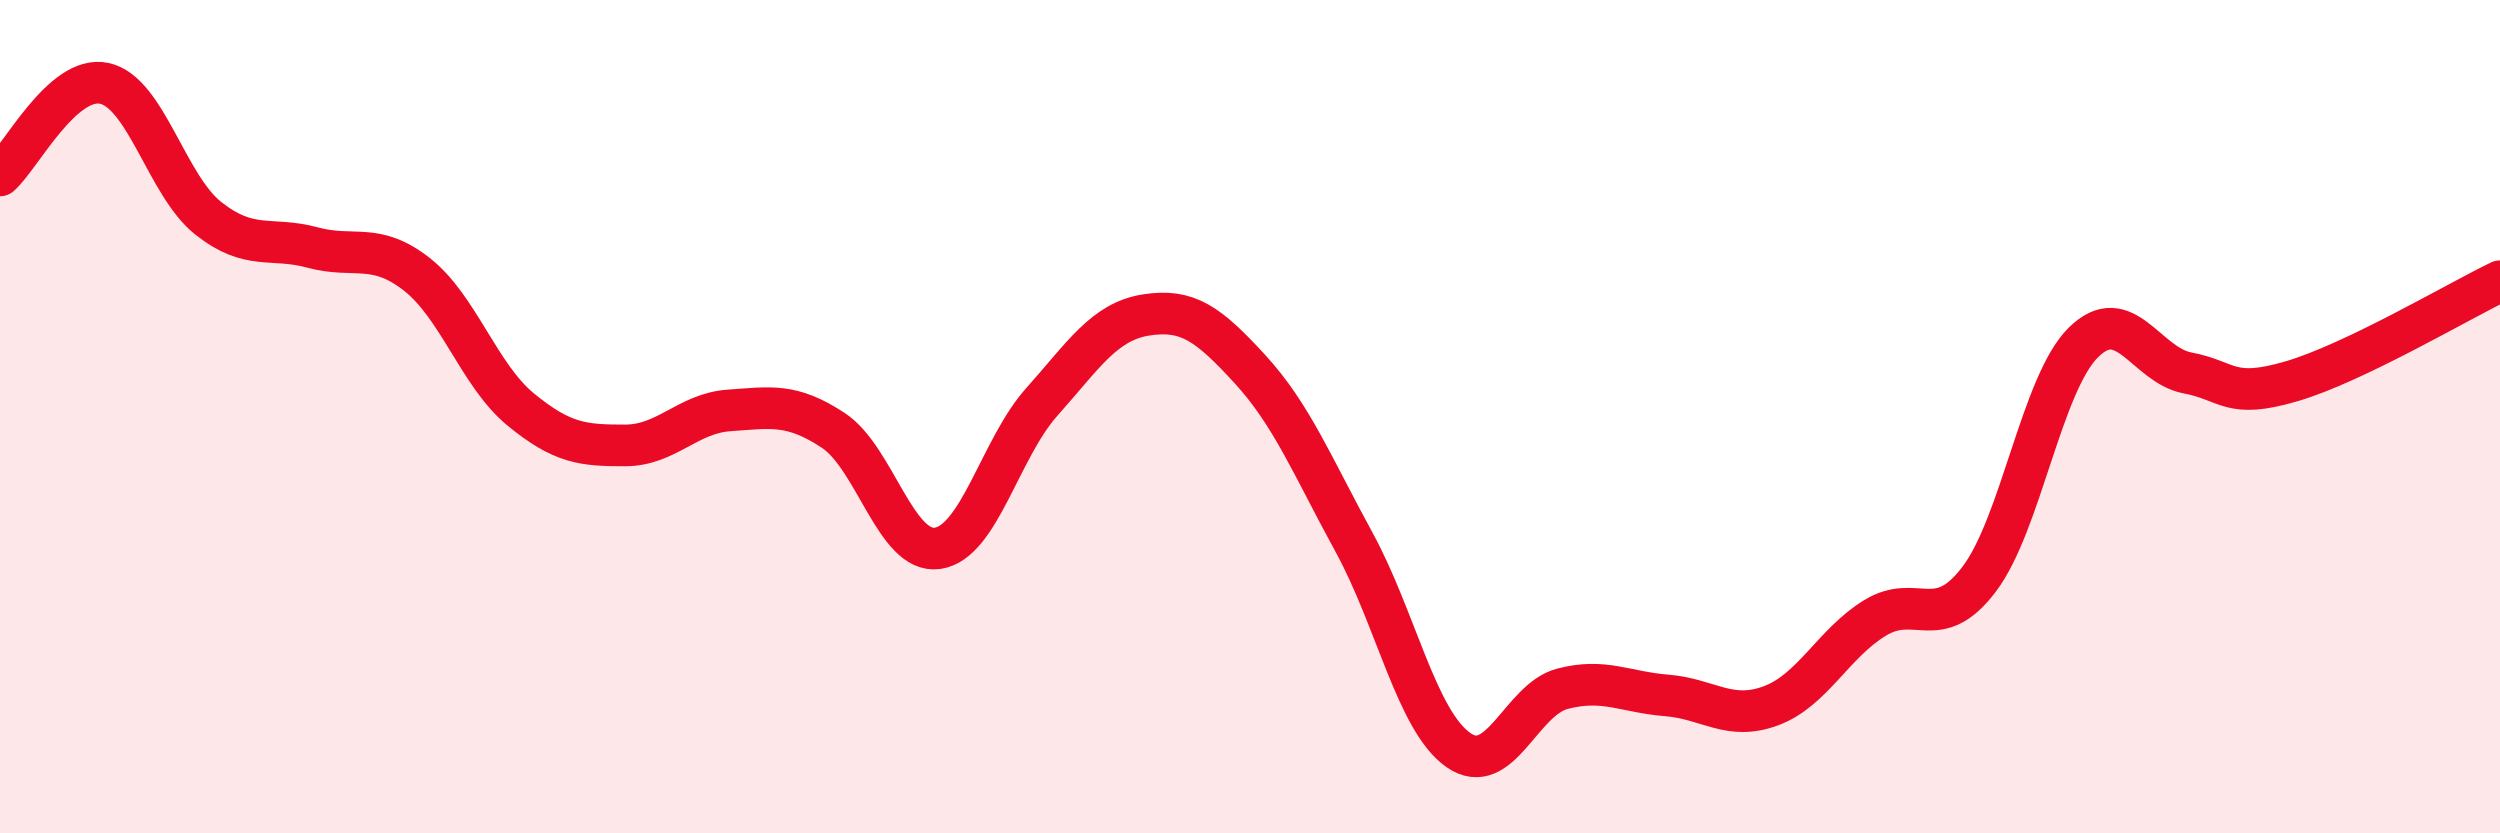
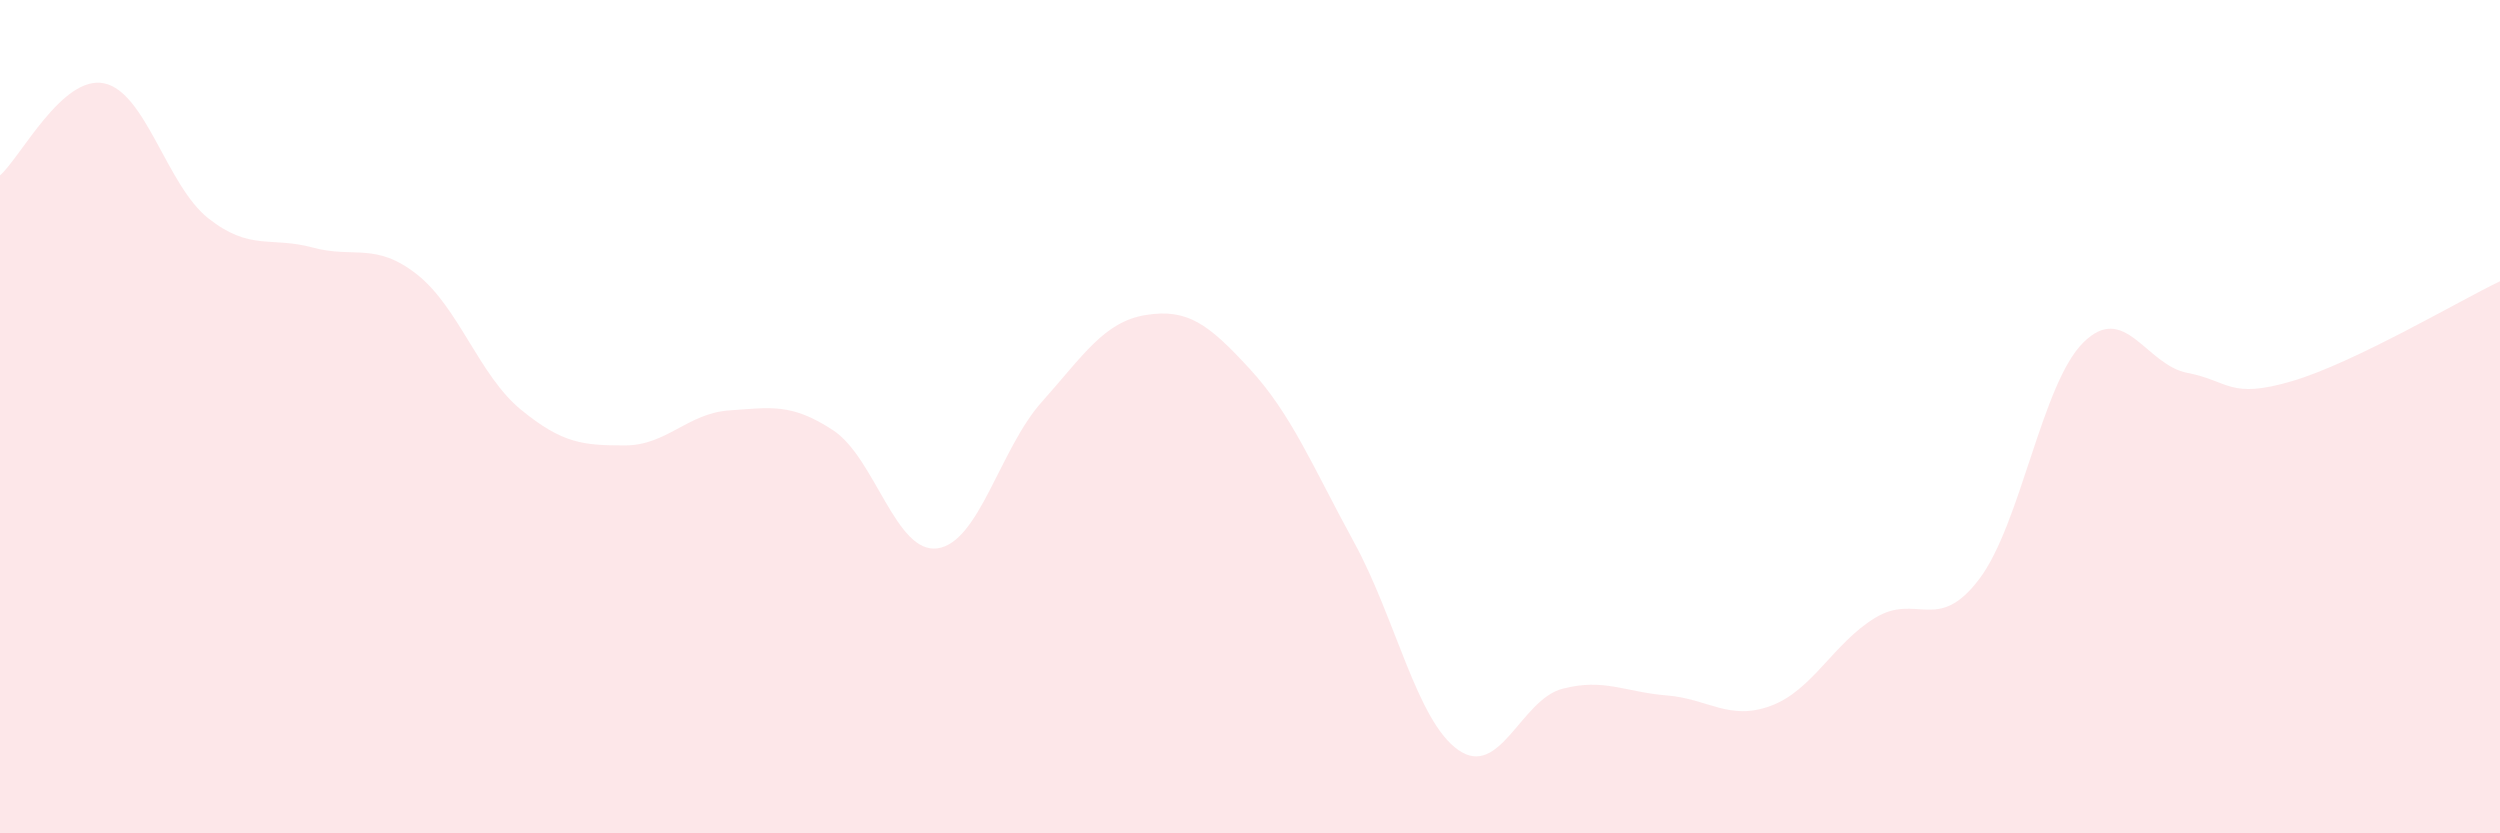
<svg xmlns="http://www.w3.org/2000/svg" width="60" height="20" viewBox="0 0 60 20">
  <path d="M 0,4.21 C 0.5,3.77 1.5,1.79 2.5,2 C 3.5,2.21 4,4.45 5,5.24 C 6,6.03 6.5,5.67 7.5,5.94 C 8.5,6.21 9,5.8 10,6.58 C 11,7.36 11.5,9.01 12.5,9.83 C 13.5,10.65 14,10.69 15,10.69 C 16,10.69 16.5,9.92 17.5,9.85 C 18.5,9.78 19,9.67 20,10.33 C 21,10.99 21.5,13.3 22.5,13.16 C 23.5,13.02 24,10.77 25,9.65 C 26,8.53 26.5,7.72 27.5,7.56 C 28.5,7.4 29,7.77 30,8.86 C 31,9.95 31.5,11.19 32.5,13.02 C 33.5,14.85 34,17.3 35,18 C 36,18.7 36.5,16.79 37.5,16.53 C 38.5,16.27 39,16.61 40,16.69 C 41,16.77 41.5,17.31 42.5,16.94 C 43.5,16.57 44,15.44 45,14.83 C 46,14.22 46.5,15.22 47.5,13.9 C 48.5,12.58 49,9.21 50,8.22 C 51,7.23 51.5,8.76 52.5,8.95 C 53.5,9.14 53.5,9.59 55,9.15 C 56.5,8.71 59,7.23 60,6.75L60 20L0 20Z" fill="#EB0A25" opacity="0.1" stroke-linecap="round" stroke-linejoin="round" />
-   <path d="M 0,4.21 C 0.5,3.77 1.5,1.79 2.5,2 C 3.5,2.21 4,4.45 5,5.24 C 6,6.03 6.5,5.67 7.5,5.94 C 8.5,6.21 9,5.8 10,6.58 C 11,7.36 11.5,9.01 12.5,9.83 C 13.5,10.65 14,10.69 15,10.69 C 16,10.69 16.5,9.92 17.5,9.85 C 18.5,9.78 19,9.67 20,10.33 C 21,10.99 21.5,13.3 22.5,13.16 C 23.5,13.02 24,10.77 25,9.65 C 26,8.53 26.5,7.72 27.5,7.56 C 28.5,7.4 29,7.77 30,8.86 C 31,9.95 31.5,11.19 32.5,13.02 C 33.5,14.85 34,17.3 35,18 C 36,18.7 36.5,16.79 37.5,16.53 C 38.5,16.27 39,16.61 40,16.69 C 41,16.77 41.5,17.31 42.5,16.94 C 43.5,16.57 44,15.44 45,14.83 C 46,14.22 46.5,15.22 47.5,13.9 C 48.5,12.58 49,9.21 50,8.22 C 51,7.23 51.5,8.76 52.5,8.95 C 53.5,9.14 53.5,9.59 55,9.15 C 56.5,8.71 59,7.23 60,6.75" stroke="#EB0A25" stroke-width="1" fill="none" stroke-linecap="round" stroke-linejoin="round" />
</svg>